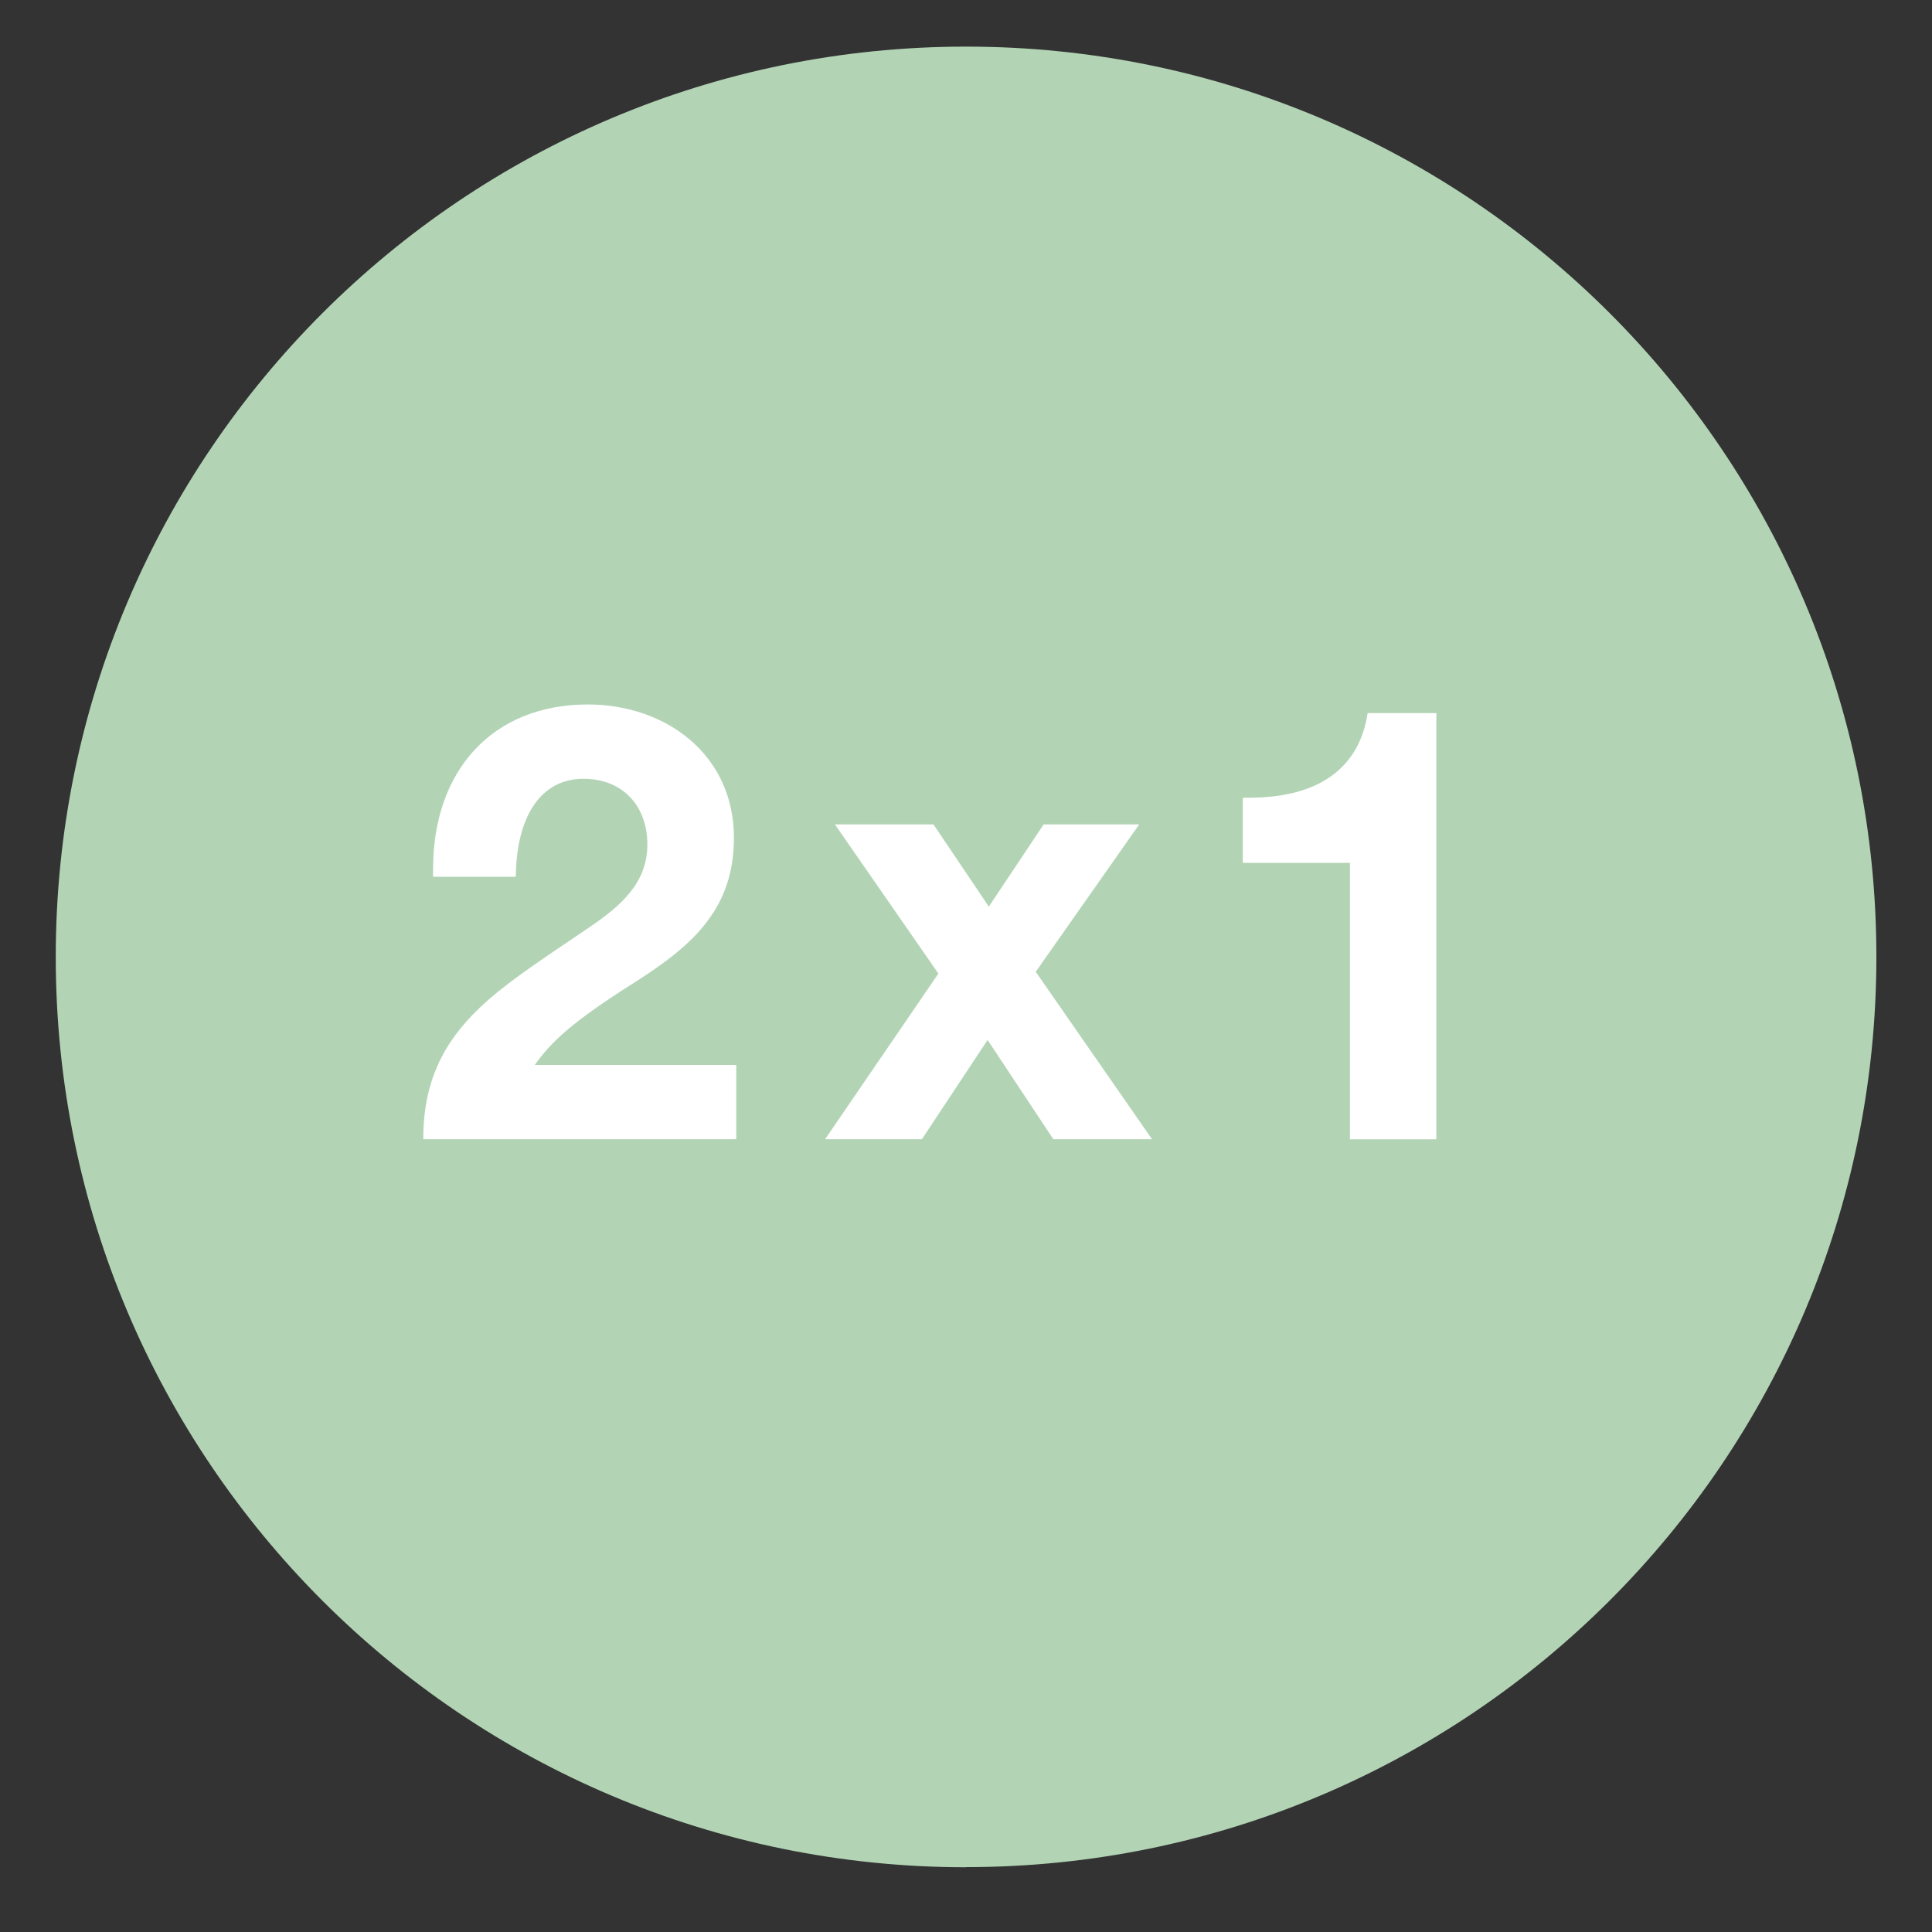
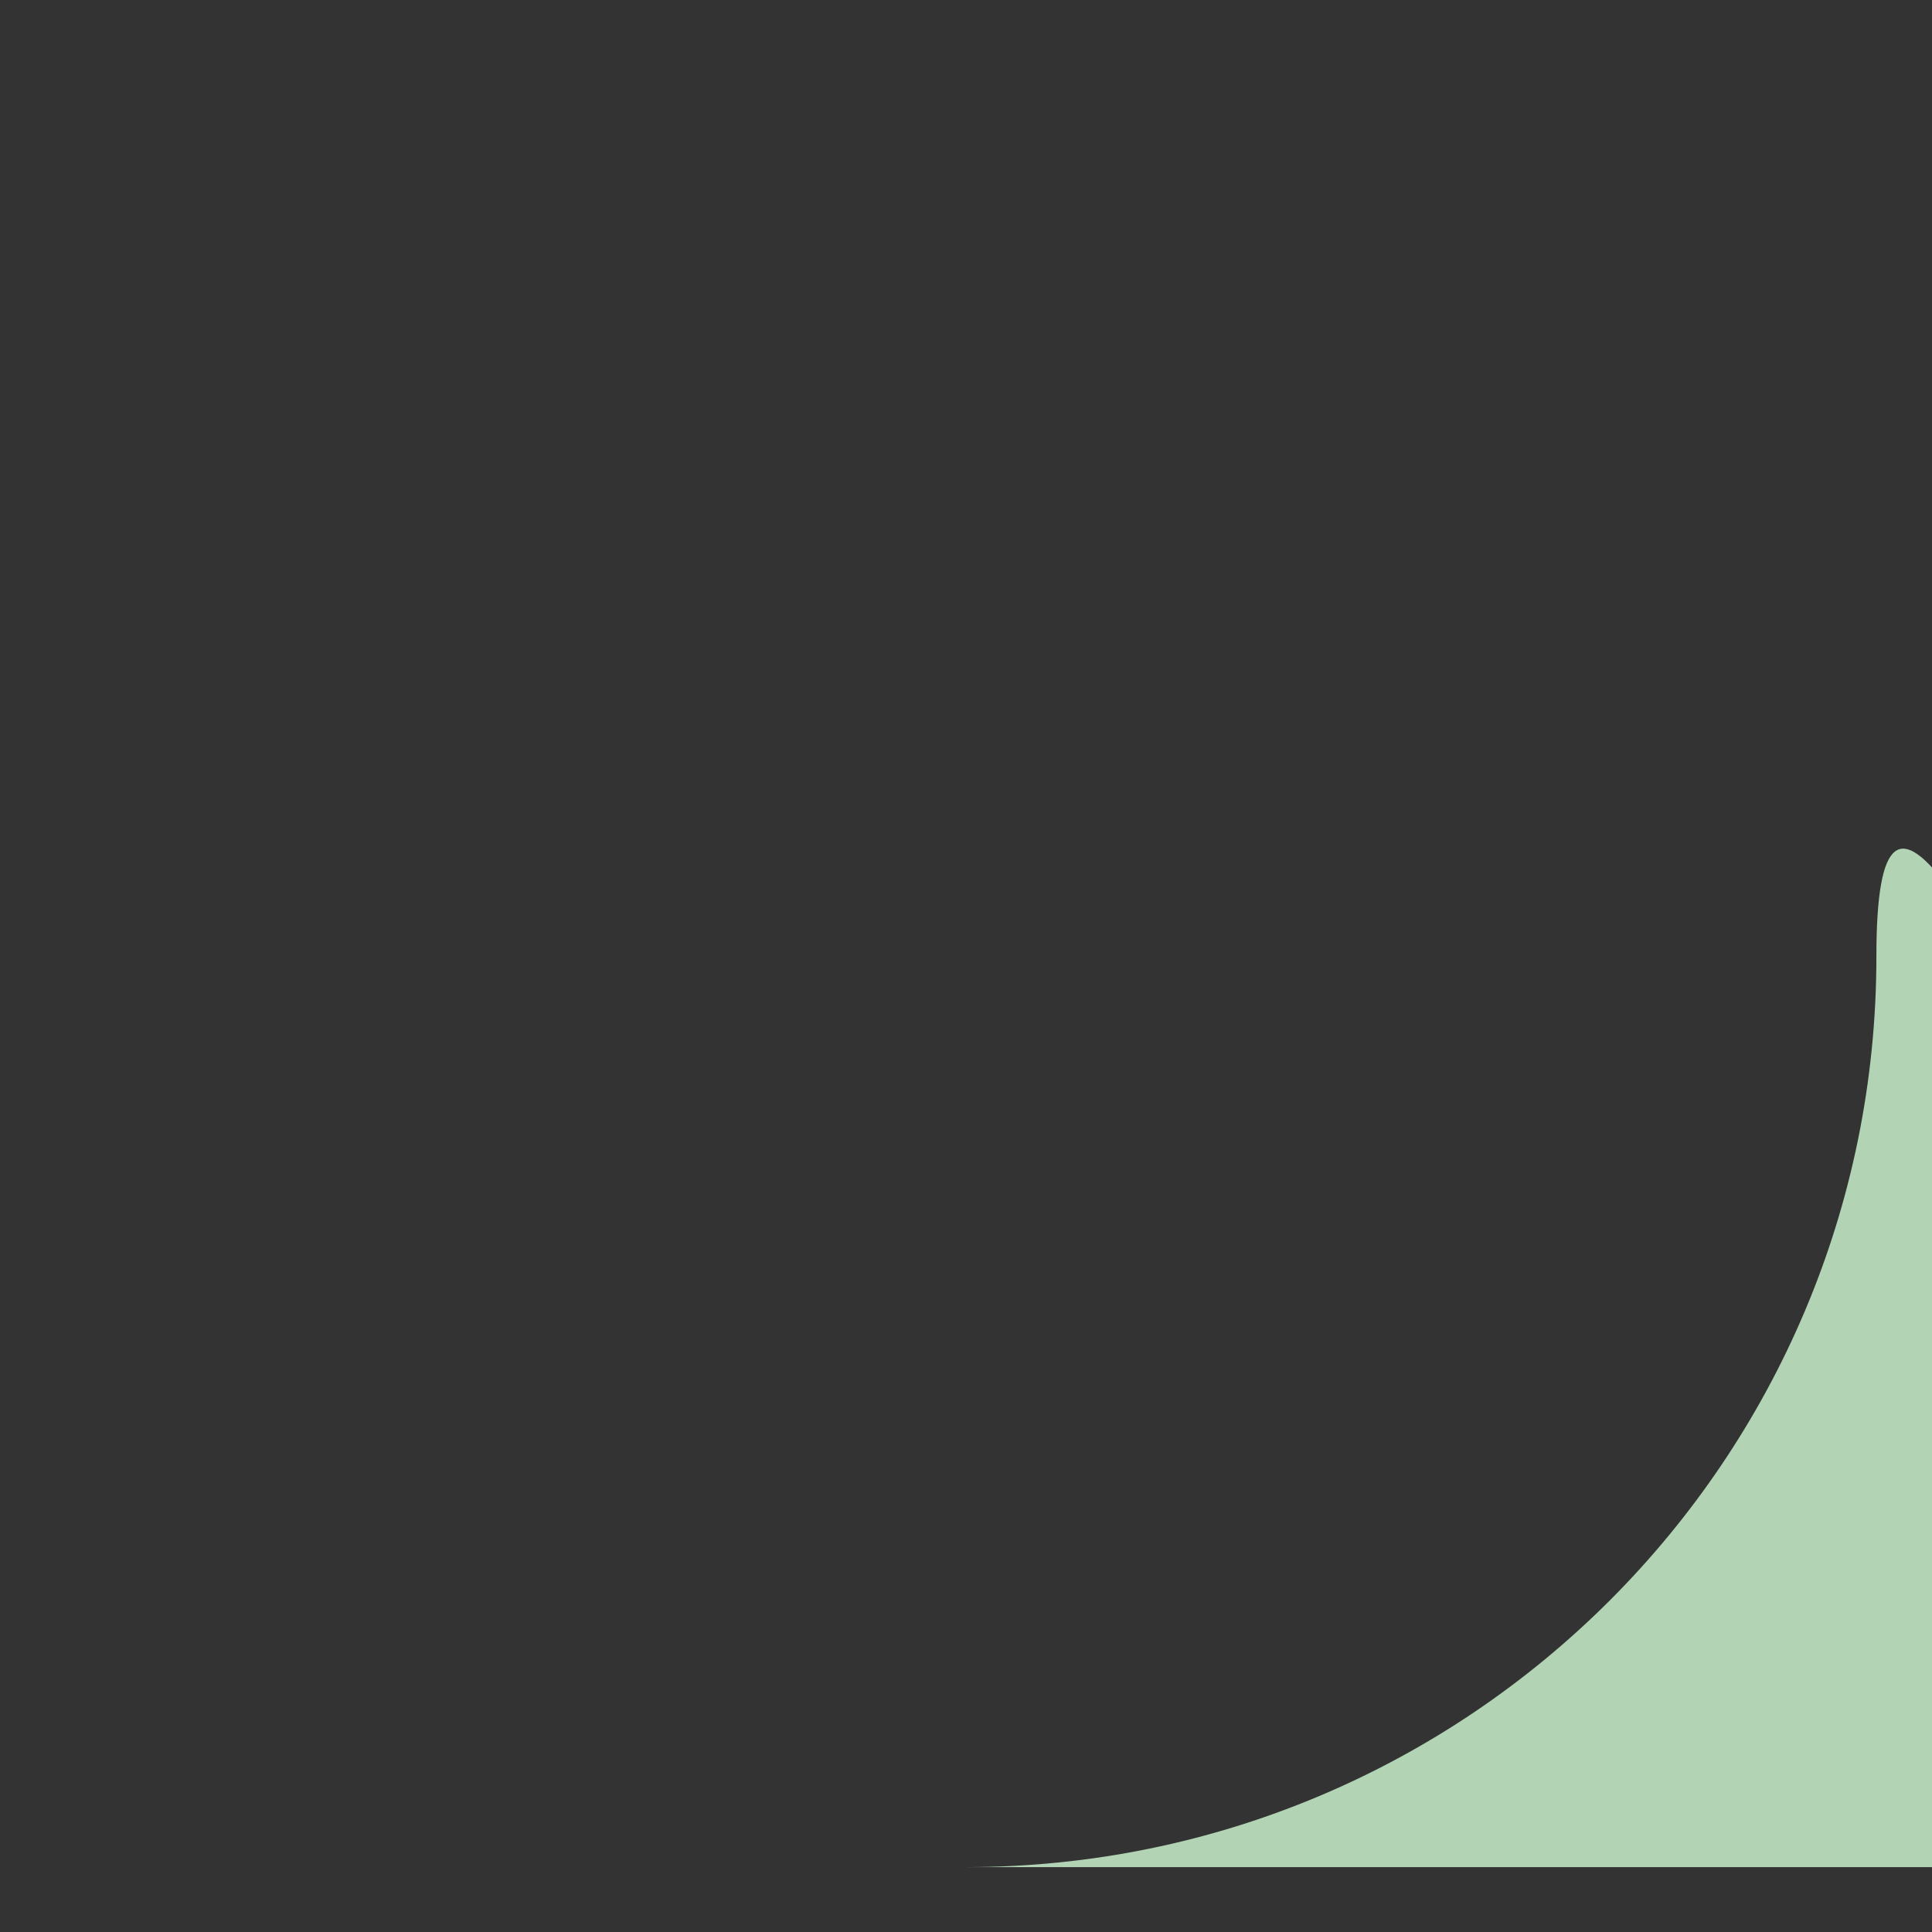
<svg xmlns="http://www.w3.org/2000/svg" id="Ebene_1" data-name="Ebene 1" version="1.1" viewBox="0 0 141.73 141.73">
  <rect x="0" y="0" width="141.73" height="141.73" fill="#333333" stroke="none" />
  <defs>
    <style>
      .cls-1 {
        fill: #fff;
      }

      .cls-1, .cls-2 {
        stroke-width: 0px;
      }

      .cls-2 {
        fill: #b2d4b5;
      }
    </style>
  </defs>
-   <path class="cls-2" d="M70.87,136.97c36.88,0,66.78-29.9,66.78-66.78S107.75,3.42,70.87,3.42,4.09,33.31,4.09,70.2s29.9,66.78,66.78,66.78" />
-   <path class="cls-1" d="M100.33,52.31c-.62,4.07-3.62,6.21-8.71,6.21h-.45v4.78h7.86v20.28h6.34v-31.27h-5.05ZM61.25,60.48l7.59,10.94-8.31,12.15h7.1l4.82-7.28,4.82,7.28h7.24l-8.53-12.28,7.59-10.81h-7.01l-4.02,6.03-4.06-6.03h-7.24ZM43.12,51.68c-6.97,0-11.35,4.82-11.35,12.06v.58h6.07c.04-4.42,1.83-7.19,4.96-7.19,2.9,0,4.69,2.01,4.69,4.82s-1.92,4.51-4.38,6.16c-4.38,2.95-6.21,4.2-7.91,5.81-2.72,2.59-4.15,5.49-4.15,9.65h22.96v-5.45h-14.78c1.21-1.7,2.77-3.17,7.15-5.94,3.31-2.1,4.87-3.53,6.03-5.36.94-1.52,1.43-3.26,1.43-5.36,0-6.08-4.96-9.78-10.72-9.78" />
+   <path class="cls-2" d="M70.87,136.97c36.88,0,66.78-29.9,66.78-66.78s29.9,66.78,66.78,66.78" />
</svg>